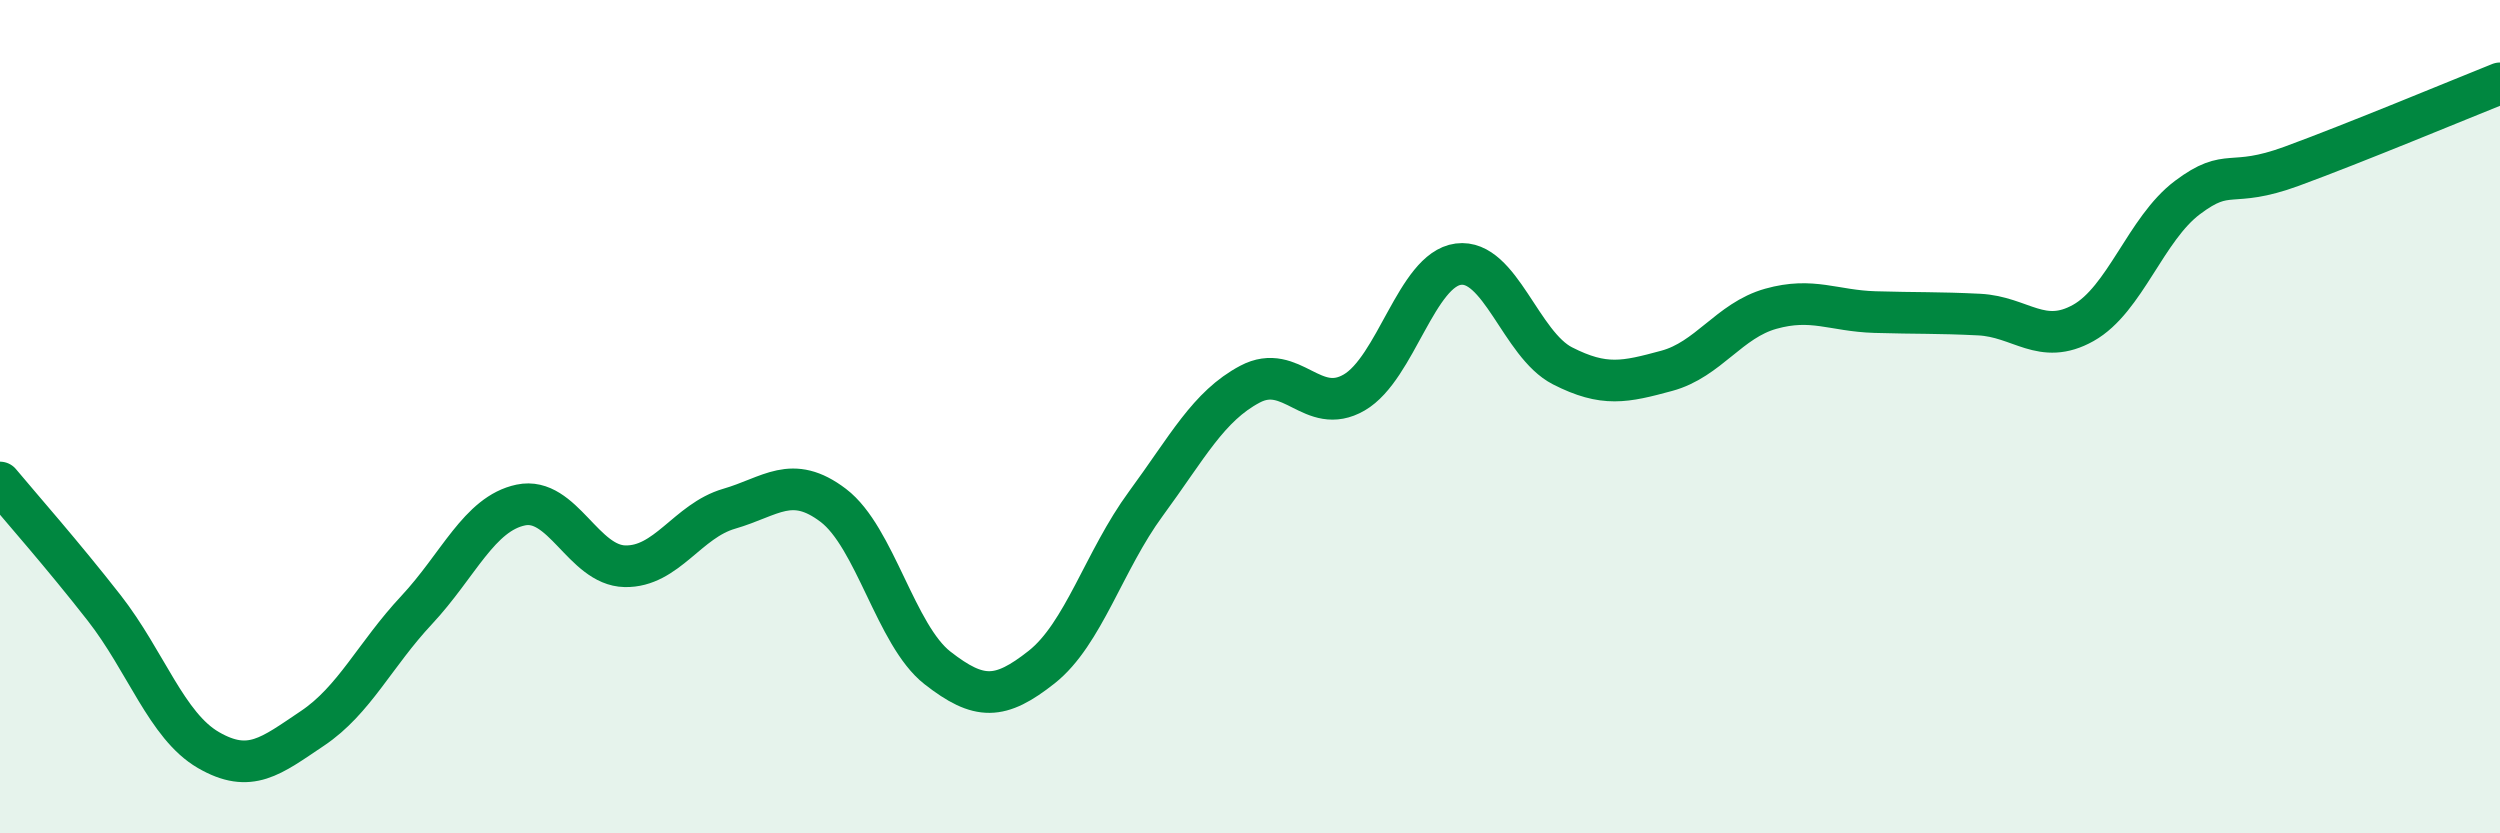
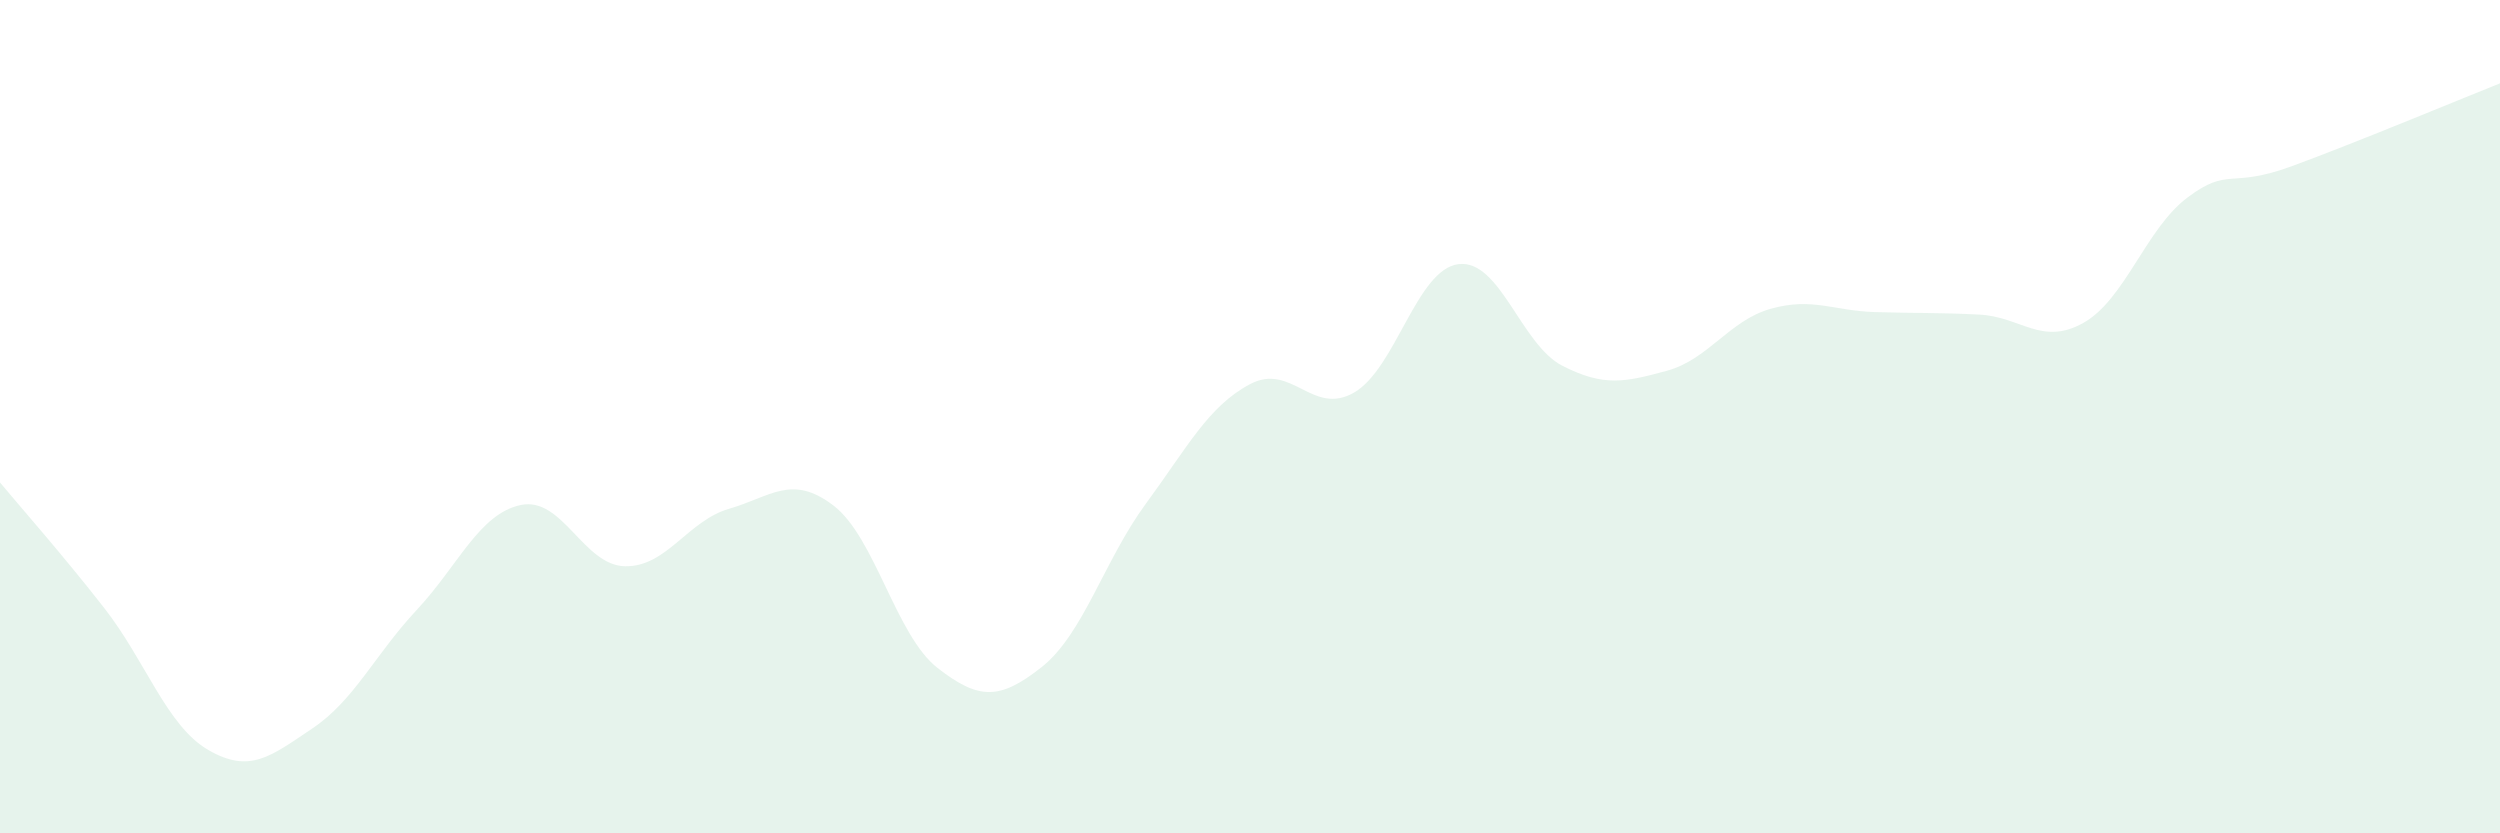
<svg xmlns="http://www.w3.org/2000/svg" width="60" height="20" viewBox="0 0 60 20">
  <path d="M 0,11.58 C 0.5,12.18 1.5,13.31 2.5,14.59 C 3.5,15.87 4,17.42 5,18 C 6,18.58 6.5,18.15 7.5,17.48 C 8.5,16.81 9,15.71 10,14.64 C 11,13.57 11.5,12.33 12.5,12.12 C 13.5,11.91 14,13.57 15,13.59 C 16,13.61 16.5,12.5 17.5,12.21 C 18.5,11.92 19,11.37 20,12.13 C 21,12.89 21.5,15.25 22.5,16.03 C 23.5,16.81 24,16.8 25,16.01 C 26,15.22 26.5,13.45 27.5,12.09 C 28.5,10.73 29,9.75 30,9.22 C 31,8.69 31.5,10 32.5,9.42 C 33.5,8.84 34,6.47 35,6.34 C 36,6.21 36.5,8.27 37.5,8.78 C 38.5,9.29 39,9.17 40,8.9 C 41,8.63 41.5,7.69 42.5,7.41 C 43.5,7.13 44,7.46 45,7.49 C 46,7.52 46.5,7.5 47.5,7.55 C 48.5,7.6 49,8.31 50,7.75 C 51,7.19 51.5,5.49 52.5,4.74 C 53.5,3.99 53.5,4.54 55,3.99 C 56.5,3.44 59,2.4 60,2L60 20L0 20Z" fill="#008740" opacity="0.1" stroke-linecap="round" stroke-linejoin="round" />
-   <path d="M 0,11.58 C 0.5,12.18 1.5,13.31 2.5,14.59 C 3.5,15.87 4,17.42 5,18 C 6,18.58 6.5,18.15 7.5,17.48 C 8.5,16.81 9,15.71 10,14.64 C 11,13.57 11.5,12.33 12.5,12.12 C 13.5,11.91 14,13.57 15,13.59 C 16,13.61 16.5,12.5 17.5,12.21 C 18.5,11.92 19,11.37 20,12.13 C 21,12.89 21.5,15.25 22.5,16.03 C 23.5,16.81 24,16.8 25,16.01 C 26,15.22 26.5,13.45 27.5,12.09 C 28.5,10.73 29,9.75 30,9.22 C 31,8.69 31.5,10 32.5,9.42 C 33.5,8.84 34,6.47 35,6.34 C 36,6.21 36.5,8.27 37.5,8.78 C 38.5,9.29 39,9.17 40,8.9 C 41,8.63 41.5,7.69 42.5,7.41 C 43.5,7.13 44,7.46 45,7.49 C 46,7.52 46.5,7.5 47.5,7.55 C 48.5,7.6 49,8.31 50,7.75 C 51,7.19 51.5,5.49 52.5,4.74 C 53.5,3.99 53.5,4.54 55,3.99 C 56.5,3.44 59,2.4 60,2" stroke="#008740" stroke-width="1" fill="none" stroke-linecap="round" stroke-linejoin="round" />
</svg>